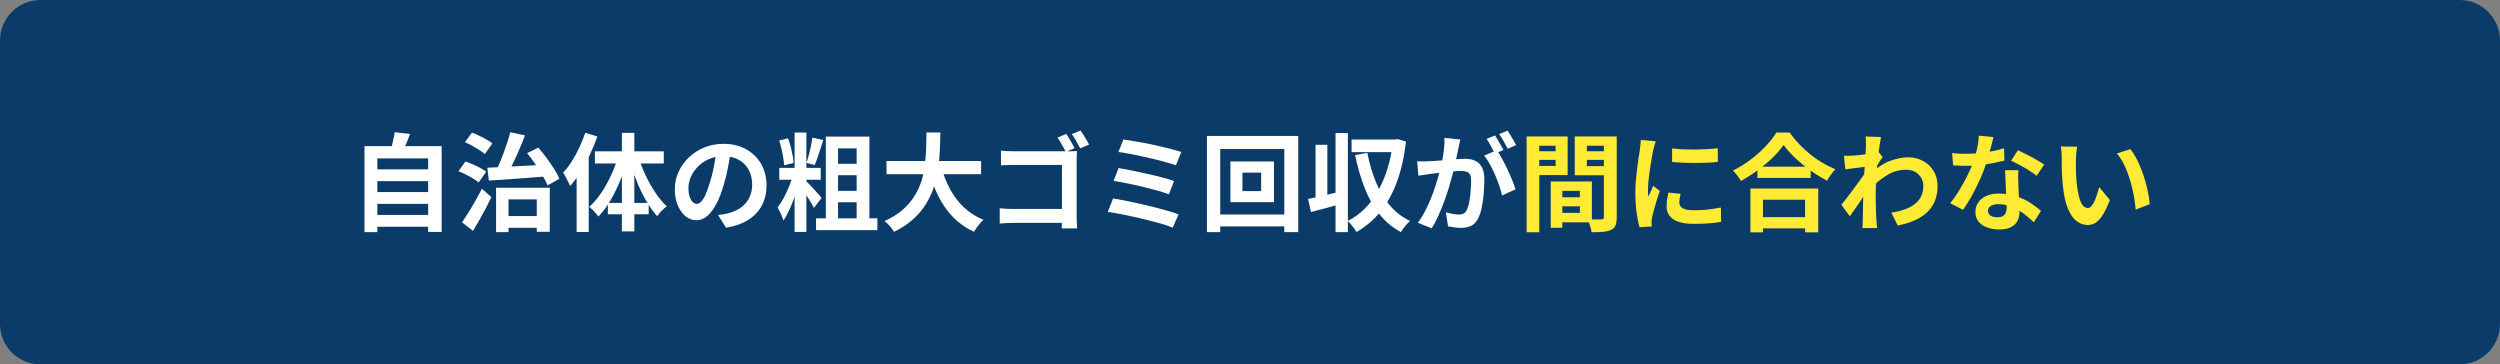
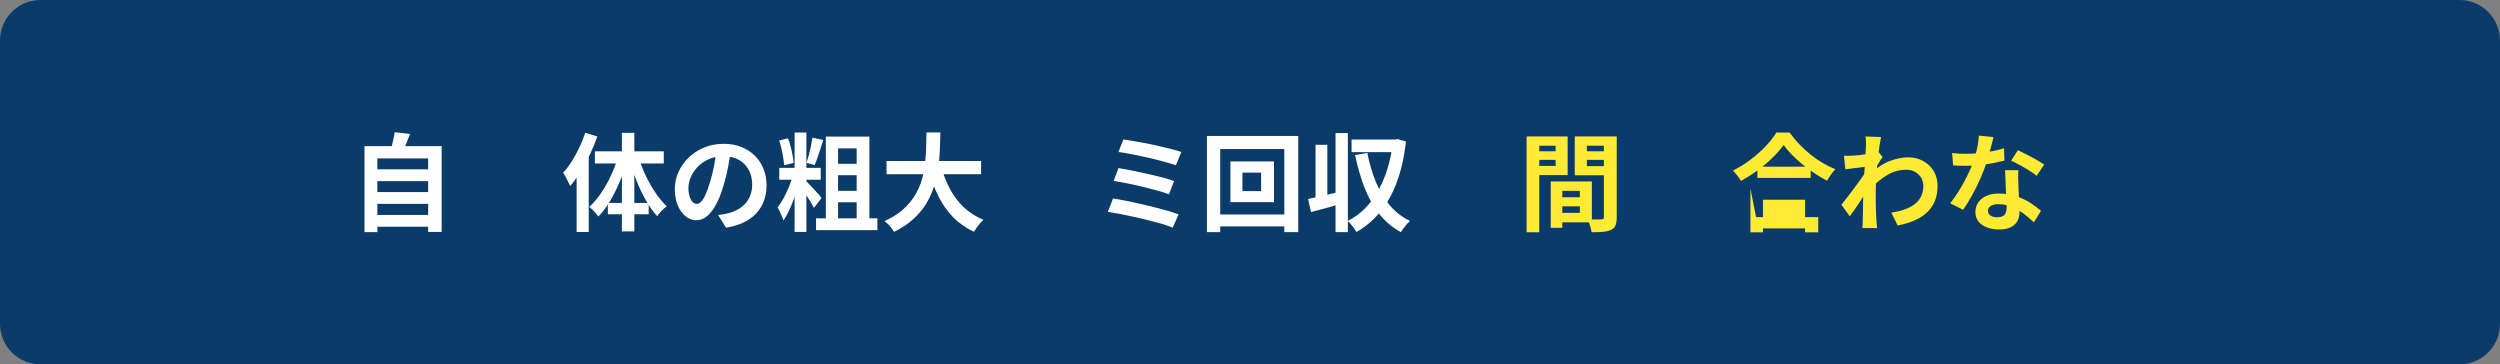
<svg xmlns="http://www.w3.org/2000/svg" width="494" height="72" viewBox="0 0 494 72" fill="none">
  <rect x="0" y="0" width="494" height="72" fill="#808080" stroke="none" />
  <path d="M0 8C0 3.582 3.582 0 8 0H486C490.418 0 494 3.582 494 8V64C494 68.418 490.418 72 486 72H8C3.582 72 0 68.418 0 64V8Z" fill="#0B3C69" />
-   <path d="M410.461 28.985C410.405 29.237 410.356 29.524 410.314 29.846C410.286 30.168 410.258 30.483 410.23 30.791C410.216 31.099 410.209 31.351 410.209 31.547C410.195 32.009 410.188 32.485 410.188 32.975C410.202 33.465 410.216 33.969 410.23 34.487C410.258 34.991 410.293 35.495 410.335 35.999C410.433 37.007 410.573 37.896 410.755 38.666C410.937 39.436 411.175 40.038 411.469 40.472C411.763 40.892 412.134 41.102 412.582 41.102C412.82 41.102 413.051 40.969 413.275 40.703C413.513 40.437 413.723 40.094 413.905 39.674C414.101 39.24 414.269 38.785 414.409 38.309C414.563 37.833 414.696 37.385 414.808 36.965L416.908 39.527C416.446 40.745 415.984 41.718 415.522 42.446C415.074 43.16 414.605 43.678 414.115 44C413.625 44.308 413.093 44.462 412.519 44.462C411.763 44.462 411.042 44.21 410.356 43.706C409.684 43.202 409.11 42.39 408.634 41.27C408.158 40.136 407.822 38.631 407.626 36.755C407.556 36.111 407.5 35.432 407.458 34.718C407.43 34.004 407.409 33.325 407.395 32.681C407.395 32.037 407.395 31.505 407.395 31.085C407.395 30.791 407.381 30.441 407.353 30.035C407.325 29.629 407.283 29.265 407.227 28.943L410.461 28.985ZM420.961 29.468C421.353 29.944 421.731 30.525 422.095 31.211C422.459 31.897 422.795 32.632 423.103 33.416C423.411 34.2 423.684 35.005 423.922 35.831C424.16 36.643 424.349 37.441 424.489 38.225C424.643 38.995 424.741 39.702 424.783 40.346L422.011 41.417C421.941 40.563 421.815 39.632 421.633 38.624C421.451 37.616 421.206 36.601 420.898 35.579C420.59 34.557 420.219 33.591 419.785 32.681C419.365 31.771 418.868 30.987 418.294 30.329L420.961 29.468Z" fill="#FFEA34" />
  <path d="M385.743 30.245C386.191 30.301 386.667 30.343 387.171 30.371C387.689 30.385 388.144 30.392 388.536 30.392C389.404 30.392 390.279 30.343 391.161 30.245C392.057 30.147 392.918 30.021 393.744 29.867C394.57 29.699 395.319 29.51 395.991 29.3L396.075 31.736C395.473 31.89 394.752 32.051 393.912 32.219C393.086 32.373 392.211 32.506 391.287 32.618C390.363 32.716 389.453 32.765 388.557 32.765C388.137 32.765 387.71 32.758 387.276 32.744C386.842 32.73 386.394 32.709 385.932 32.681L385.743 30.245ZM393.912 27.095C393.828 27.445 393.716 27.9 393.576 28.46C393.436 29.02 393.275 29.608 393.093 30.224C392.925 30.84 392.743 31.449 392.547 32.051C392.239 33.059 391.833 34.13 391.329 35.264C390.825 36.398 390.279 37.504 389.691 38.582C389.103 39.66 388.508 40.619 387.906 41.459L385.365 40.157C385.841 39.569 386.31 38.918 386.772 38.204C387.234 37.49 387.668 36.755 388.074 35.999C388.48 35.243 388.844 34.515 389.166 33.815C389.502 33.101 389.768 32.457 389.964 31.883C390.23 31.141 390.461 30.315 390.657 29.405C390.867 28.481 390.986 27.613 391.014 26.801L393.912 27.095ZM398.826 33.626C398.798 34.074 398.784 34.522 398.784 34.97C398.798 35.404 398.812 35.852 398.826 36.314C398.84 36.636 398.854 37.049 398.868 37.553C398.896 38.043 398.924 38.568 398.952 39.128C398.98 39.674 399.001 40.199 399.015 40.703C399.043 41.193 399.057 41.585 399.057 41.879C399.057 42.523 398.924 43.111 398.658 43.643C398.392 44.161 397.965 44.574 397.377 44.882C396.803 45.19 396.012 45.344 395.004 45.344C394.136 45.344 393.352 45.211 392.652 44.945C391.952 44.693 391.392 44.315 390.972 43.811C390.552 43.293 390.342 42.649 390.342 41.879C390.342 41.193 390.524 40.577 390.888 40.031C391.252 39.471 391.777 39.037 392.463 38.729C393.163 38.407 394.003 38.246 394.983 38.246C396.215 38.246 397.349 38.421 398.385 38.771C399.421 39.107 400.352 39.541 401.178 40.073C402.004 40.605 402.711 41.137 403.299 41.669L401.892 43.916C401.514 43.58 401.08 43.202 400.59 42.782C400.114 42.362 399.575 41.97 398.973 41.606C398.385 41.242 397.741 40.941 397.041 40.703C396.355 40.465 395.613 40.346 394.815 40.346C394.213 40.346 393.73 40.465 393.366 40.703C393.002 40.941 392.82 41.249 392.82 41.627C392.82 42.019 392.974 42.334 393.282 42.572C393.604 42.81 394.052 42.929 394.626 42.929C395.102 42.929 395.48 42.852 395.76 42.698C396.04 42.53 396.236 42.299 396.348 42.005C396.46 41.697 396.516 41.354 396.516 40.976C396.516 40.654 396.502 40.199 396.474 39.611C396.446 39.023 396.411 38.372 396.369 37.658C396.341 36.944 396.313 36.23 396.285 35.516C396.257 34.802 396.229 34.172 396.201 33.626H398.826ZM402.438 34.739C402.032 34.403 401.528 34.046 400.926 33.668C400.324 33.29 399.701 32.933 399.057 32.597C398.427 32.247 397.874 31.967 397.398 31.757L398.742 29.678C399.12 29.846 399.547 30.056 400.023 30.308C400.513 30.546 401.003 30.798 401.493 31.064C401.997 31.33 402.459 31.596 402.879 31.862C403.313 32.114 403.663 32.338 403.929 32.534L402.438 34.739Z" fill="#FFEA34" />
  <path d="M373.731 42.026C374.655 41.886 375.502 41.683 376.272 41.417C377.042 41.151 377.707 40.808 378.267 40.388C378.841 39.968 379.282 39.457 379.59 38.855C379.898 38.239 380.052 37.518 380.052 36.692C380.052 36.286 379.975 35.894 379.821 35.516C379.667 35.138 379.436 34.802 379.128 34.508C378.834 34.2 378.477 33.962 378.057 33.794C377.637 33.626 377.161 33.542 376.629 33.542C375.299 33.542 374.06 33.892 372.912 34.592C371.764 35.278 370.679 36.167 369.657 37.259V34.277C370.917 33.101 372.184 32.275 373.458 31.799C374.746 31.323 375.95 31.085 377.07 31.085C378.148 31.085 379.121 31.323 379.989 31.799C380.871 32.275 381.571 32.94 382.089 33.794C382.607 34.648 382.866 35.635 382.866 36.755C382.866 37.819 382.698 38.778 382.362 39.632C382.026 40.486 381.529 41.235 380.871 41.879C380.213 42.523 379.394 43.069 378.414 43.517C377.434 43.951 376.293 44.301 374.991 44.567L373.731 42.026ZM368.964 32.912C368.74 32.926 368.453 32.961 368.103 33.017C367.753 33.059 367.375 33.108 366.969 33.164C366.577 33.206 366.178 33.255 365.772 33.311C365.366 33.367 364.988 33.416 364.638 33.458L364.365 30.77C364.673 30.784 364.96 30.791 365.226 30.791C365.506 30.777 365.828 30.763 366.192 30.749C366.528 30.721 366.927 30.686 367.389 30.644C367.865 30.588 368.341 30.525 368.817 30.455C369.307 30.385 369.762 30.308 370.182 30.224C370.602 30.14 370.931 30.056 371.169 29.972L372.009 31.043C371.883 31.211 371.736 31.421 371.568 31.673C371.414 31.925 371.253 32.184 371.085 32.45C370.917 32.702 370.77 32.926 370.644 33.122L369.405 37.07C369.181 37.392 368.901 37.798 368.565 38.288C368.243 38.778 367.9 39.296 367.536 39.842C367.172 40.388 366.815 40.913 366.465 41.417C366.115 41.921 365.8 42.362 365.52 42.74L363.861 40.451C364.127 40.115 364.435 39.73 364.785 39.296C365.135 38.848 365.492 38.379 365.856 37.889C366.234 37.385 366.605 36.888 366.969 36.398C367.333 35.894 367.669 35.425 367.977 34.991C368.299 34.543 368.565 34.158 368.775 33.836L368.817 33.29L368.964 32.912ZM368.712 28.859C368.712 28.551 368.712 28.243 368.712 27.935C368.712 27.613 368.684 27.291 368.628 26.969L371.694 27.074C371.624 27.396 371.54 27.865 371.442 28.481C371.344 29.083 371.246 29.776 371.148 30.56C371.064 31.344 370.98 32.17 370.896 33.038C370.826 33.892 370.763 34.746 370.707 35.6C370.665 36.454 370.644 37.252 370.644 37.994C370.644 38.568 370.644 39.149 370.644 39.737C370.658 40.325 370.672 40.927 370.686 41.543C370.7 42.159 370.728 42.796 370.77 43.454C370.784 43.636 370.805 43.888 370.833 44.21C370.861 44.546 370.889 44.833 370.917 45.071H368.019C368.047 44.833 368.061 44.553 368.061 44.231C368.075 43.923 368.082 43.685 368.082 43.517C368.096 42.831 368.11 42.194 368.124 41.606C368.138 41.018 368.145 40.395 368.145 39.737C368.159 39.079 368.18 38.316 368.208 37.448C368.222 37.126 368.243 36.72 368.271 36.23C368.299 35.726 368.327 35.18 368.355 34.592C368.397 33.99 368.439 33.381 368.481 32.765C368.523 32.149 368.558 31.575 368.586 31.043C368.628 30.497 368.656 30.035 368.67 29.657C368.698 29.265 368.712 28.999 368.712 28.859Z" fill="#FFEA34" />
-   <path d="M347.271 32.933H357.792V35.159H347.271V32.933ZM346.998 42.908H357.855V45.134H346.998V42.908ZM345.885 37.259H359.283V45.911H356.679V39.464H348.363V45.911H345.885V37.259ZM352.437 28.649C351.863 29.475 351.135 30.315 350.253 31.169C349.385 32.023 348.412 32.842 347.334 33.626C346.27 34.41 345.164 35.117 344.016 35.747C343.904 35.551 343.757 35.327 343.575 35.075C343.407 34.823 343.218 34.578 343.008 34.34C342.812 34.088 342.616 33.878 342.42 33.71C343.638 33.108 344.8 32.387 345.906 31.547C347.026 30.707 348.027 29.818 348.909 28.88C349.791 27.942 350.491 27.046 351.009 26.192H353.634C354.194 26.99 354.824 27.753 355.524 28.481C356.224 29.209 356.959 29.888 357.729 30.518C358.513 31.148 359.325 31.708 360.165 32.198C361.005 32.688 361.838 33.101 362.664 33.437C362.356 33.759 362.062 34.123 361.782 34.529C361.502 34.921 361.25 35.313 361.026 35.705C360.214 35.285 359.395 34.802 358.569 34.256C357.743 33.696 356.945 33.108 356.175 32.492C355.419 31.862 354.719 31.225 354.075 30.581C353.431 29.923 352.885 29.279 352.437 28.649Z" fill="#FFEA34" />
-   <path d="M330.409 29.321C331.053 29.405 331.774 29.468 332.572 29.51C333.384 29.538 334.203 29.552 335.029 29.552C335.869 29.538 336.674 29.51 337.444 29.468C338.214 29.412 338.879 29.356 339.439 29.3V32.009C338.795 32.065 338.088 32.114 337.318 32.156C336.548 32.184 335.757 32.198 334.945 32.198C334.133 32.198 333.335 32.184 332.551 32.156C331.781 32.114 331.067 32.065 330.409 32.009V29.321ZM332.089 38.288C332.005 38.638 331.942 38.953 331.9 39.233C331.858 39.499 331.837 39.772 331.837 40.052C331.837 40.276 331.893 40.486 332.005 40.682C332.117 40.864 332.285 41.025 332.509 41.165C332.747 41.291 333.048 41.389 333.412 41.459C333.79 41.515 334.245 41.543 334.777 41.543C335.715 41.543 336.597 41.501 337.423 41.417C338.249 41.319 339.124 41.179 340.048 40.997L340.09 43.832C339.418 43.958 338.641 44.056 337.759 44.126C336.891 44.196 335.862 44.231 334.672 44.231C332.866 44.231 331.522 43.93 330.64 43.328C329.758 42.712 329.317 41.865 329.317 40.787C329.317 40.381 329.345 39.961 329.401 39.527C329.471 39.079 329.562 38.589 329.674 38.057L332.089 38.288ZM327.175 27.914C327.119 28.054 327.056 28.25 326.986 28.502C326.916 28.754 326.846 28.999 326.776 29.237C326.72 29.475 326.678 29.657 326.65 29.783C326.608 30.077 326.538 30.462 326.44 30.938C326.356 31.4 326.265 31.925 326.167 32.513C326.083 33.087 325.999 33.675 325.915 34.277C325.831 34.879 325.761 35.46 325.705 36.02C325.663 36.58 325.642 37.07 325.642 37.49C325.642 37.686 325.642 37.91 325.642 38.162C325.656 38.414 325.684 38.645 325.726 38.855C325.824 38.617 325.929 38.379 326.041 38.141C326.153 37.903 326.265 37.665 326.377 37.427C326.489 37.175 326.587 36.937 326.671 36.713L327.973 37.742C327.777 38.316 327.574 38.932 327.364 39.59C327.168 40.248 326.986 40.871 326.818 41.459C326.664 42.033 326.545 42.509 326.461 42.887C326.433 43.041 326.405 43.216 326.377 43.412C326.363 43.608 326.356 43.762 326.356 43.874C326.356 43.986 326.356 44.119 326.356 44.273C326.37 44.441 326.384 44.595 326.398 44.735L323.962 44.903C323.752 44.175 323.563 43.209 323.395 42.005C323.227 40.787 323.143 39.464 323.143 38.036C323.143 37.252 323.178 36.454 323.248 35.642C323.318 34.83 323.402 34.053 323.5 33.311C323.598 32.555 323.689 31.869 323.773 31.253C323.871 30.637 323.955 30.126 324.025 29.72C324.053 29.426 324.088 29.097 324.13 28.733C324.186 28.355 324.221 27.998 324.235 27.662L327.175 27.914Z" fill="#FFEA34" />
+   <path d="M347.271 32.933H357.792V35.159H347.271V32.933ZM346.998 42.908H357.855V45.134H346.998V42.908ZH359.283V45.911H356.679V39.464H348.363V45.911H345.885V37.259ZM352.437 28.649C351.863 29.475 351.135 30.315 350.253 31.169C349.385 32.023 348.412 32.842 347.334 33.626C346.27 34.41 345.164 35.117 344.016 35.747C343.904 35.551 343.757 35.327 343.575 35.075C343.407 34.823 343.218 34.578 343.008 34.34C342.812 34.088 342.616 33.878 342.42 33.71C343.638 33.108 344.8 32.387 345.906 31.547C347.026 30.707 348.027 29.818 348.909 28.88C349.791 27.942 350.491 27.046 351.009 26.192H353.634C354.194 26.99 354.824 27.753 355.524 28.481C356.224 29.209 356.959 29.888 357.729 30.518C358.513 31.148 359.325 31.708 360.165 32.198C361.005 32.688 361.838 33.101 362.664 33.437C362.356 33.759 362.062 34.123 361.782 34.529C361.502 34.921 361.25 35.313 361.026 35.705C360.214 35.285 359.395 34.802 358.569 34.256C357.743 33.696 356.945 33.108 356.175 32.492C355.419 31.862 354.719 31.225 354.075 30.581C353.431 29.923 352.885 29.279 352.437 28.649Z" fill="#FFEA34" />
  <path d="M307.623 38.981H313.356V40.766H307.623V38.981ZM307.476 35.852H314.553V43.937H307.476V42.068H312.18V37.721H307.476V35.852ZM306.426 35.852H308.715V45.008H306.426V35.852ZM302.919 29.888H308.169V31.589H302.919V29.888ZM312.663 29.888H317.955V31.589H312.663V29.888ZM316.926 26.969H319.467V42.908C319.467 43.58 319.39 44.112 319.236 44.504C319.082 44.896 318.795 45.197 318.375 45.407C317.941 45.617 317.409 45.75 316.779 45.806C316.163 45.862 315.4 45.89 314.49 45.89C314.462 45.638 314.406 45.358 314.322 45.05C314.238 44.742 314.14 44.427 314.028 44.105C313.916 43.797 313.797 43.531 313.671 43.307C314.049 43.335 314.42 43.356 314.784 43.37C315.162 43.37 315.498 43.37 315.792 43.37C316.1 43.356 316.31 43.349 316.422 43.349C316.618 43.349 316.751 43.314 316.821 43.244C316.891 43.174 316.926 43.048 316.926 42.866V26.969ZM303.108 26.969H309.765V34.592H303.108V32.786H307.392V28.796H303.108V26.969ZM318.27 26.969V28.796H313.566V32.828H318.27V34.634H311.172V26.969H318.27ZM301.659 26.969H304.158V45.89H301.659V26.969Z" fill="#FFEA34" />
-   <path d="M288.555 27.557C288.499 27.823 288.436 28.117 288.366 28.439C288.296 28.747 288.233 29.034 288.177 29.3C288.121 29.608 288.051 29.958 287.967 30.35C287.883 30.728 287.799 31.113 287.715 31.505C287.645 31.883 287.568 32.254 287.484 32.618C287.344 33.22 287.169 33.92 286.959 34.718C286.749 35.516 286.504 36.377 286.224 37.301C285.944 38.211 285.629 39.128 285.279 40.052C284.929 40.976 284.558 41.879 284.166 42.761C283.774 43.629 283.354 44.413 282.906 45.113L280.176 44.021C280.666 43.363 281.121 42.628 281.541 41.816C281.975 40.99 282.367 40.15 282.717 39.296C283.067 38.428 283.375 37.574 283.641 36.734C283.921 35.88 284.159 35.089 284.355 34.361C284.565 33.633 284.726 33.01 284.838 32.492C285.034 31.54 285.188 30.623 285.3 29.741C285.412 28.859 285.454 28.026 285.426 27.242L288.555 27.557ZM295.779 29.678C296.115 30.14 296.458 30.707 296.808 31.379C297.172 32.037 297.529 32.737 297.879 33.479C298.229 34.221 298.544 34.935 298.824 35.621C299.104 36.307 299.321 36.902 299.475 37.406L296.808 38.624C296.682 38.036 296.493 37.385 296.241 36.671C296.003 35.957 295.723 35.236 295.401 34.508C295.079 33.766 294.736 33.066 294.372 32.408C294.022 31.75 293.658 31.197 293.28 30.749L295.779 29.678ZM280.029 31.862C280.407 31.89 280.778 31.904 281.142 31.904C281.52 31.89 281.898 31.876 282.276 31.862C282.626 31.848 283.046 31.827 283.536 31.799C284.026 31.757 284.544 31.715 285.09 31.673C285.65 31.631 286.21 31.589 286.77 31.547C287.33 31.491 287.848 31.449 288.324 31.421C288.8 31.393 289.192 31.379 289.5 31.379C290.256 31.379 290.914 31.505 291.474 31.757C292.034 31.995 292.475 32.408 292.797 32.996C293.133 33.584 293.301 34.382 293.301 35.39C293.301 36.216 293.266 37.112 293.196 38.078C293.126 39.044 293 39.968 292.818 40.85C292.65 41.732 292.412 42.481 292.104 43.097C291.768 43.825 291.306 44.329 290.718 44.609C290.144 44.889 289.458 45.029 288.66 45.029C288.268 45.029 287.841 44.994 287.379 44.924C286.917 44.868 286.504 44.805 286.14 44.735L285.699 41.963C285.965 42.033 286.259 42.103 286.581 42.173C286.917 42.243 287.232 42.299 287.526 42.341C287.834 42.383 288.079 42.404 288.261 42.404C288.611 42.404 288.919 42.341 289.185 42.215C289.451 42.075 289.668 41.837 289.836 41.501C290.032 41.095 290.193 40.57 290.319 39.926C290.445 39.282 290.536 38.589 290.592 37.847C290.662 37.091 290.697 36.37 290.697 35.684C290.697 35.124 290.613 34.711 290.445 34.445C290.291 34.179 290.06 34.004 289.752 33.92C289.458 33.822 289.094 33.773 288.66 33.773C288.338 33.773 287.904 33.801 287.358 33.857C286.812 33.899 286.224 33.955 285.594 34.025C284.978 34.081 284.404 34.144 283.872 34.214C283.34 34.284 282.927 34.333 282.633 34.361C282.325 34.417 281.933 34.48 281.457 34.55C280.995 34.606 280.603 34.662 280.281 34.718L280.029 31.862ZM295.401 26.759C295.583 27.011 295.772 27.312 295.968 27.662C296.178 28.012 296.381 28.362 296.577 28.712C296.773 29.062 296.941 29.37 297.081 29.636L295.38 30.371C295.24 30.077 295.079 29.755 294.897 29.405C294.715 29.055 294.526 28.705 294.33 28.355C294.134 28.005 293.938 27.704 293.742 27.452L295.401 26.759ZM297.9 25.814C298.082 26.08 298.278 26.388 298.488 26.738C298.698 27.088 298.901 27.438 299.097 27.788C299.307 28.138 299.468 28.432 299.58 28.67L297.921 29.384C297.697 28.95 297.431 28.46 297.123 27.914C296.815 27.354 296.514 26.878 296.22 26.486L297.9 25.814Z" fill="white" />
  <path d="M258.483 39.317C259.323 39.149 260.324 38.932 261.486 38.666C262.648 38.386 263.817 38.106 264.993 37.826L265.308 40.178C264.244 40.486 263.166 40.794 262.074 41.102C260.982 41.396 259.974 41.662 259.05 41.9L258.483 39.317ZM263.901 26.297H266.337V45.869H263.901V26.297ZM259.953 28.607H262.284V39.905H259.953V28.607ZM267.072 27.578H275.85V30.056H267.072V27.578ZM275.241 27.578H275.682L276.144 27.473L277.824 27.977C277.474 31.001 276.872 33.661 276.018 35.957C275.178 38.253 274.086 40.22 272.742 41.858C271.412 43.482 269.844 44.812 268.038 45.848C267.912 45.624 267.751 45.372 267.555 45.092C267.359 44.826 267.149 44.56 266.925 44.294C266.701 44.042 266.491 43.832 266.295 43.664C267.513 43.062 268.619 42.271 269.613 41.291C270.621 40.297 271.503 39.135 272.259 37.805C273.015 36.475 273.645 34.998 274.149 33.374C274.653 31.75 275.017 30 275.241 28.124V27.578ZM270.18 30.203C270.572 32.219 271.125 34.109 271.839 35.873C272.553 37.623 273.463 39.17 274.569 40.514C275.675 41.844 277.026 42.894 278.622 43.664C278.426 43.832 278.209 44.042 277.971 44.294C277.747 44.56 277.53 44.833 277.32 45.113C277.11 45.393 276.942 45.645 276.816 45.869C275.108 44.931 273.673 43.72 272.511 42.236C271.349 40.752 270.39 39.037 269.634 37.091C268.878 35.145 268.255 32.996 267.765 30.644L270.18 30.203Z" fill="white" />
  <path d="M245.505 34.109V37.763H249.201V34.109H245.505ZM243.132 31.904H251.742V39.947H243.132V31.904ZM238.491 26.864H256.53V45.869H253.779V29.447H241.116V45.869H238.491V26.864ZM239.982 42.383H255.333V44.735H239.982V42.383Z" fill="white" />
  <path d="M221.985 27.557C222.531 27.627 223.189 27.732 223.959 27.872C224.743 27.998 225.569 28.145 226.437 28.313C227.319 28.481 228.194 28.67 229.062 28.88C229.944 29.076 230.756 29.272 231.498 29.468C232.254 29.664 232.898 29.853 233.43 30.035L232.359 32.66C231.869 32.478 231.26 32.289 230.532 32.093C229.804 31.883 229.013 31.673 228.159 31.463C227.305 31.253 226.444 31.057 225.576 30.875C224.708 30.693 223.875 30.525 223.077 30.371C222.293 30.217 221.6 30.105 220.998 30.035L221.985 27.557ZM221.019 33.206C221.775 33.332 222.643 33.493 223.623 33.689C224.603 33.885 225.611 34.102 226.647 34.34C227.683 34.564 228.67 34.802 229.608 35.054C230.546 35.292 231.344 35.53 232.002 35.768L230.973 38.393C230.371 38.155 229.608 37.91 228.684 37.658C227.774 37.406 226.801 37.154 225.765 36.902C224.743 36.65 223.728 36.426 222.72 36.23C221.712 36.02 220.823 35.859 220.053 35.747L221.019 33.206ZM219.948 39.212C220.662 39.324 221.474 39.471 222.384 39.653C223.294 39.835 224.239 40.038 225.219 40.262C226.213 40.486 227.186 40.717 228.138 40.955C229.09 41.193 229.972 41.431 230.784 41.669C231.61 41.907 232.31 42.138 232.884 42.362L231.729 44.987C231.169 44.749 230.476 44.504 229.65 44.252C228.824 44.014 227.928 43.776 226.962 43.538C225.996 43.286 225.023 43.055 224.043 42.845C223.063 42.621 222.125 42.425 221.229 42.257C220.347 42.089 219.57 41.956 218.898 41.858L219.948 39.212Z" fill="white" />
-   <path d="M210.687 26.465C210.869 26.717 211.058 27.018 211.254 27.368C211.464 27.704 211.667 28.047 211.863 28.397C212.059 28.733 212.213 29.027 212.325 29.279L210.582 30.014C210.456 29.72 210.295 29.405 210.099 29.069C209.917 28.719 209.728 28.383 209.532 28.061C209.336 27.725 209.147 27.431 208.965 27.179L210.687 26.465ZM213.522 25.793C213.704 26.045 213.9 26.339 214.11 26.675C214.32 27.011 214.523 27.347 214.719 27.683C214.915 28.019 215.076 28.313 215.202 28.565L213.459 29.321C213.235 28.887 212.969 28.404 212.661 27.872C212.367 27.34 212.073 26.885 211.779 26.507L213.522 25.793ZM197.793 29.762C198.185 29.804 198.626 29.839 199.116 29.867C199.606 29.881 200.033 29.888 200.397 29.888H210.96C211.282 29.888 211.625 29.888 211.989 29.888C212.367 29.874 212.64 29.86 212.808 29.846C212.794 30.084 212.78 30.392 212.766 30.77C212.752 31.134 212.745 31.47 212.745 31.778V42.656C212.745 43.02 212.752 43.447 212.766 43.937C212.794 44.427 212.822 44.826 212.85 45.134H209.805C209.819 44.826 209.826 44.483 209.826 44.105C209.84 43.741 209.847 43.37 209.847 42.992V32.597H200.397C199.949 32.597 199.473 32.604 198.969 32.618C198.479 32.632 198.087 32.653 197.793 32.681V29.762ZM197.541 41.165C197.891 41.193 198.297 41.221 198.759 41.249C199.221 41.277 199.683 41.291 200.145 41.291H211.506V44.042H200.229C199.823 44.042 199.354 44.056 198.822 44.084C198.304 44.112 197.877 44.14 197.541 44.168V41.165Z" fill="white" />
  <path d="M175.176 31.82H193.866V34.424H175.176V31.82ZM185.97 32.87C186.39 34.466 186.971 35.957 187.713 37.343C188.455 38.729 189.372 39.94 190.464 40.976C191.57 42.012 192.858 42.831 194.328 43.433C194.118 43.615 193.894 43.846 193.656 44.126C193.432 44.406 193.208 44.693 192.984 44.987C192.774 45.295 192.599 45.568 192.459 45.806C190.849 45.05 189.463 44.077 188.301 42.887C187.153 41.697 186.187 40.311 185.403 38.729C184.619 37.133 183.961 35.376 183.429 33.458L185.97 32.87ZM183.072 26.171H185.823C185.809 27.235 185.774 28.362 185.718 29.552C185.676 30.728 185.571 31.925 185.403 33.143C185.235 34.361 184.962 35.572 184.584 36.776C184.22 37.966 183.702 39.114 183.03 40.22C182.372 41.312 181.518 42.334 180.468 43.286C179.432 44.238 178.165 45.078 176.667 45.806C176.471 45.47 176.198 45.099 175.848 44.693C175.498 44.287 175.141 43.951 174.777 43.685C176.205 43.041 177.402 42.299 178.368 41.459C179.334 40.605 180.118 39.688 180.72 38.708C181.336 37.714 181.805 36.685 182.127 35.621C182.449 34.543 182.666 33.458 182.778 32.366C182.904 31.274 182.981 30.203 183.009 29.153C183.037 28.103 183.058 27.109 183.072 26.171Z" fill="white" />
  <path d="M157.011 26.192H159.342V45.827H157.011V26.192ZM153.987 33.164H162.177V35.516H153.987V33.164ZM156.78 34.403L158.166 35.096C157.998 35.796 157.788 36.538 157.536 37.322C157.298 38.092 157.032 38.862 156.738 39.632C156.458 40.402 156.15 41.13 155.814 41.816C155.492 42.488 155.156 43.076 154.806 43.58C154.736 43.314 154.631 43.027 154.491 42.719C154.365 42.397 154.225 42.082 154.071 41.774C153.917 41.466 153.777 41.2 153.651 40.976C154.071 40.458 154.484 39.821 154.89 39.065C155.296 38.295 155.66 37.504 155.982 36.692C156.318 35.866 156.584 35.103 156.78 34.403ZM159.153 35.663C159.279 35.761 159.454 35.929 159.678 36.167C159.902 36.391 160.147 36.65 160.413 36.944C160.679 37.224 160.945 37.511 161.211 37.805C161.477 38.099 161.708 38.358 161.904 38.582C162.1 38.806 162.247 38.981 162.345 39.107L160.833 41.081C160.693 40.801 160.504 40.458 160.266 40.052C160.028 39.646 159.769 39.233 159.489 38.813C159.223 38.379 158.957 37.973 158.691 37.595C158.425 37.203 158.201 36.888 158.019 36.65L159.153 35.663ZM153.966 27.767L155.709 27.326C155.905 27.83 156.08 28.376 156.234 28.964C156.388 29.552 156.514 30.126 156.612 30.686C156.724 31.246 156.787 31.75 156.801 32.198L154.932 32.66C154.918 32.226 154.862 31.729 154.764 31.169C154.68 30.595 154.568 30.014 154.428 29.426C154.288 28.824 154.134 28.271 153.966 27.767ZM160.539 27.2L162.681 27.662C162.499 28.222 162.31 28.81 162.114 29.426C161.918 30.042 161.722 30.623 161.526 31.169C161.344 31.715 161.162 32.198 160.98 32.618L159.363 32.177C159.517 31.729 159.671 31.218 159.825 30.644C159.979 30.056 160.119 29.461 160.245 28.859C160.371 28.257 160.469 27.704 160.539 27.2ZM164.613 32.366H170.304V34.613H164.613V32.366ZM164.613 37.721H170.304V39.968H164.613V37.721ZM161.253 43.139H173.37V45.47H161.253V43.139ZM163.185 26.99H171.795V44.441H169.275V29.321H165.6V44.441H163.185V26.99Z" fill="white" />
  <path d="M144.412 29.615C144.272 30.679 144.09 31.813 143.866 33.017C143.642 34.221 143.341 35.439 142.963 36.671C142.557 38.085 142.081 39.303 141.535 40.325C140.989 41.347 140.387 42.138 139.729 42.698C139.085 43.244 138.378 43.517 137.608 43.517C136.838 43.517 136.124 43.258 135.466 42.74C134.822 42.208 134.304 41.48 133.912 40.556C133.534 39.632 133.345 38.582 133.345 37.406C133.345 36.188 133.59 35.04 134.08 33.962C134.57 32.884 135.249 31.932 136.117 31.106C136.999 30.266 138.021 29.608 139.183 29.132C140.359 28.656 141.626 28.418 142.984 28.418C144.286 28.418 145.455 28.628 146.491 29.048C147.541 29.468 148.437 30.049 149.179 30.791C149.921 31.533 150.488 32.401 150.88 33.395C151.272 34.389 151.468 35.46 151.468 36.608C151.468 38.078 151.167 39.394 150.565 40.556C149.963 41.718 149.067 42.677 147.877 43.433C146.701 44.189 145.231 44.707 143.467 44.987L141.892 42.488C142.298 42.446 142.655 42.397 142.963 42.341C143.271 42.285 143.565 42.222 143.845 42.152C144.517 41.984 145.14 41.746 145.714 41.438C146.302 41.116 146.813 40.724 147.247 40.262C147.681 39.786 148.017 39.233 148.255 38.603C148.507 37.973 148.633 37.28 148.633 36.524C148.633 35.698 148.507 34.942 148.255 34.256C148.003 33.57 147.632 32.975 147.142 32.471C146.652 31.953 146.057 31.561 145.357 31.295C144.657 31.015 143.852 30.875 142.942 30.875C141.822 30.875 140.835 31.078 139.981 31.484C139.127 31.876 138.406 32.387 137.818 33.017C137.23 33.647 136.782 34.326 136.474 35.054C136.18 35.782 136.033 36.475 136.033 37.133C136.033 37.833 136.117 38.421 136.285 38.897C136.453 39.359 136.656 39.709 136.894 39.947C137.146 40.171 137.412 40.283 137.692 40.283C137.986 40.283 138.273 40.136 138.553 39.842C138.847 39.534 139.134 39.072 139.414 38.456C139.694 37.84 139.974 37.063 140.254 36.125C140.576 35.117 140.849 34.039 141.073 32.891C141.297 31.743 141.458 30.623 141.556 29.531L144.412 29.615Z" fill="white" />
  <path d="M115.641 26.234L118.035 26.969C117.629 28.145 117.139 29.335 116.565 30.539C116.005 31.729 115.389 32.863 114.717 33.941C114.059 35.005 113.373 35.943 112.659 36.755C112.575 36.545 112.449 36.279 112.281 35.957C112.127 35.621 111.959 35.285 111.777 34.949C111.595 34.613 111.427 34.34 111.273 34.13C111.875 33.486 112.442 32.744 112.974 31.904C113.52 31.05 114.017 30.14 114.465 29.174C114.927 28.208 115.319 27.228 115.641 26.234ZM113.94 32.051L116.334 29.657V29.678V45.848H113.94V32.051ZM122.886 26.255H125.343V45.722H122.886V26.255ZM117.552 29.909H131.16V32.303H117.552V29.909ZM120.114 40.094H128.178V42.341H120.114V40.094ZM126.246 31.253C126.61 32.429 127.079 33.619 127.653 34.823C128.227 36.013 128.864 37.126 129.564 38.162C130.264 39.184 130.992 40.052 131.748 40.766C131.454 40.976 131.118 41.27 130.74 41.648C130.376 42.026 130.082 42.383 129.858 42.719C129.102 41.879 128.381 40.871 127.695 39.695C127.009 38.519 126.393 37.252 125.847 35.894C125.301 34.522 124.832 33.143 124.44 31.757L126.246 31.253ZM122.109 31.043L123.936 31.547C123.544 33.003 123.061 34.431 122.487 35.831C121.913 37.231 121.269 38.526 120.555 39.716C119.841 40.906 119.071 41.928 118.245 42.782C118.105 42.586 117.93 42.369 117.72 42.131C117.51 41.879 117.286 41.641 117.048 41.417C116.824 41.193 116.621 41.011 116.439 40.871C117.251 40.157 118.014 39.275 118.728 38.225C119.456 37.161 120.107 36.013 120.681 34.781C121.269 33.535 121.745 32.289 122.109 31.043Z" fill="white" />
-   <path d="M99.199 42.698H107.368V45.008H99.199V42.698ZM98.023 37.091H108.628V45.806H106.066V39.401H100.48V45.869H98.023V37.091ZM96.301 33.143C97.309 33.101 98.471 33.045 99.787 32.975C101.117 32.905 102.517 32.828 103.987 32.744C105.457 32.66 106.913 32.583 108.355 32.513L108.334 34.823C106.948 34.935 105.548 35.047 104.134 35.159C102.734 35.257 101.383 35.355 100.081 35.453C98.793 35.537 97.631 35.614 96.595 35.684L96.301 33.143ZM104.155 30.266L106.36 29.174C106.92 29.79 107.466 30.469 107.998 31.211C108.544 31.939 109.041 32.66 109.489 33.374C109.937 34.088 110.287 34.739 110.539 35.327L108.208 36.629C107.97 36.041 107.627 35.376 107.179 34.634C106.745 33.878 106.262 33.122 105.73 32.366C105.212 31.596 104.687 30.896 104.155 30.266ZM100.816 26.129L103.735 26.759C103.399 27.669 103.021 28.6 102.601 29.552C102.195 30.504 101.782 31.414 101.362 32.282C100.956 33.15 100.564 33.92 100.186 34.592L97.918 33.92C98.198 33.388 98.471 32.807 98.737 32.177C99.017 31.533 99.283 30.861 99.535 30.161C99.801 29.461 100.046 28.768 100.27 28.082C100.494 27.382 100.676 26.731 100.816 26.129ZM91.87 28.103L93.256 26.213C93.704 26.367 94.18 26.57 94.684 26.822C95.202 27.06 95.692 27.312 96.154 27.578C96.616 27.83 96.994 28.082 97.288 28.334L95.797 30.455C95.531 30.203 95.174 29.937 94.726 29.657C94.292 29.363 93.823 29.083 93.319 28.817C92.815 28.537 92.332 28.299 91.87 28.103ZM90.589 33.836L91.975 31.904C92.437 32.058 92.92 32.247 93.424 32.471C93.942 32.695 94.432 32.933 94.894 33.185C95.37 33.437 95.762 33.682 96.07 33.92L94.579 36.062C94.313 35.81 93.949 35.551 93.487 35.285C93.039 35.005 92.563 34.739 92.059 34.487C91.555 34.221 91.065 34.004 90.589 33.836ZM91.303 43.937C91.667 43.405 92.073 42.775 92.521 42.047C92.983 41.319 93.445 40.549 93.907 39.737C94.369 38.925 94.81 38.113 95.23 37.301L97.099 38.96C96.749 39.688 96.371 40.437 95.965 41.207C95.559 41.977 95.146 42.733 94.726 43.475C94.306 44.217 93.886 44.931 93.466 45.617L91.303 43.937Z" fill="white" />
  <path d="M73.725 33.458H85.149V35.789H73.725V33.458ZM73.725 37.952H85.149V40.283H73.725V37.952ZM73.725 42.467H85.149V44.798H73.725V42.467ZM72.024 28.88H87.27V45.827H84.603V31.295H74.565V45.869H72.024V28.88ZM77.988 26.129L81.033 26.465C80.781 27.151 80.515 27.823 80.235 28.481C79.955 29.139 79.696 29.706 79.458 30.182L77.148 29.762C77.26 29.412 77.372 29.027 77.484 28.607C77.596 28.173 77.694 27.746 77.778 27.326C77.876 26.892 77.946 26.493 77.988 26.129Z" fill="white" />
</svg>